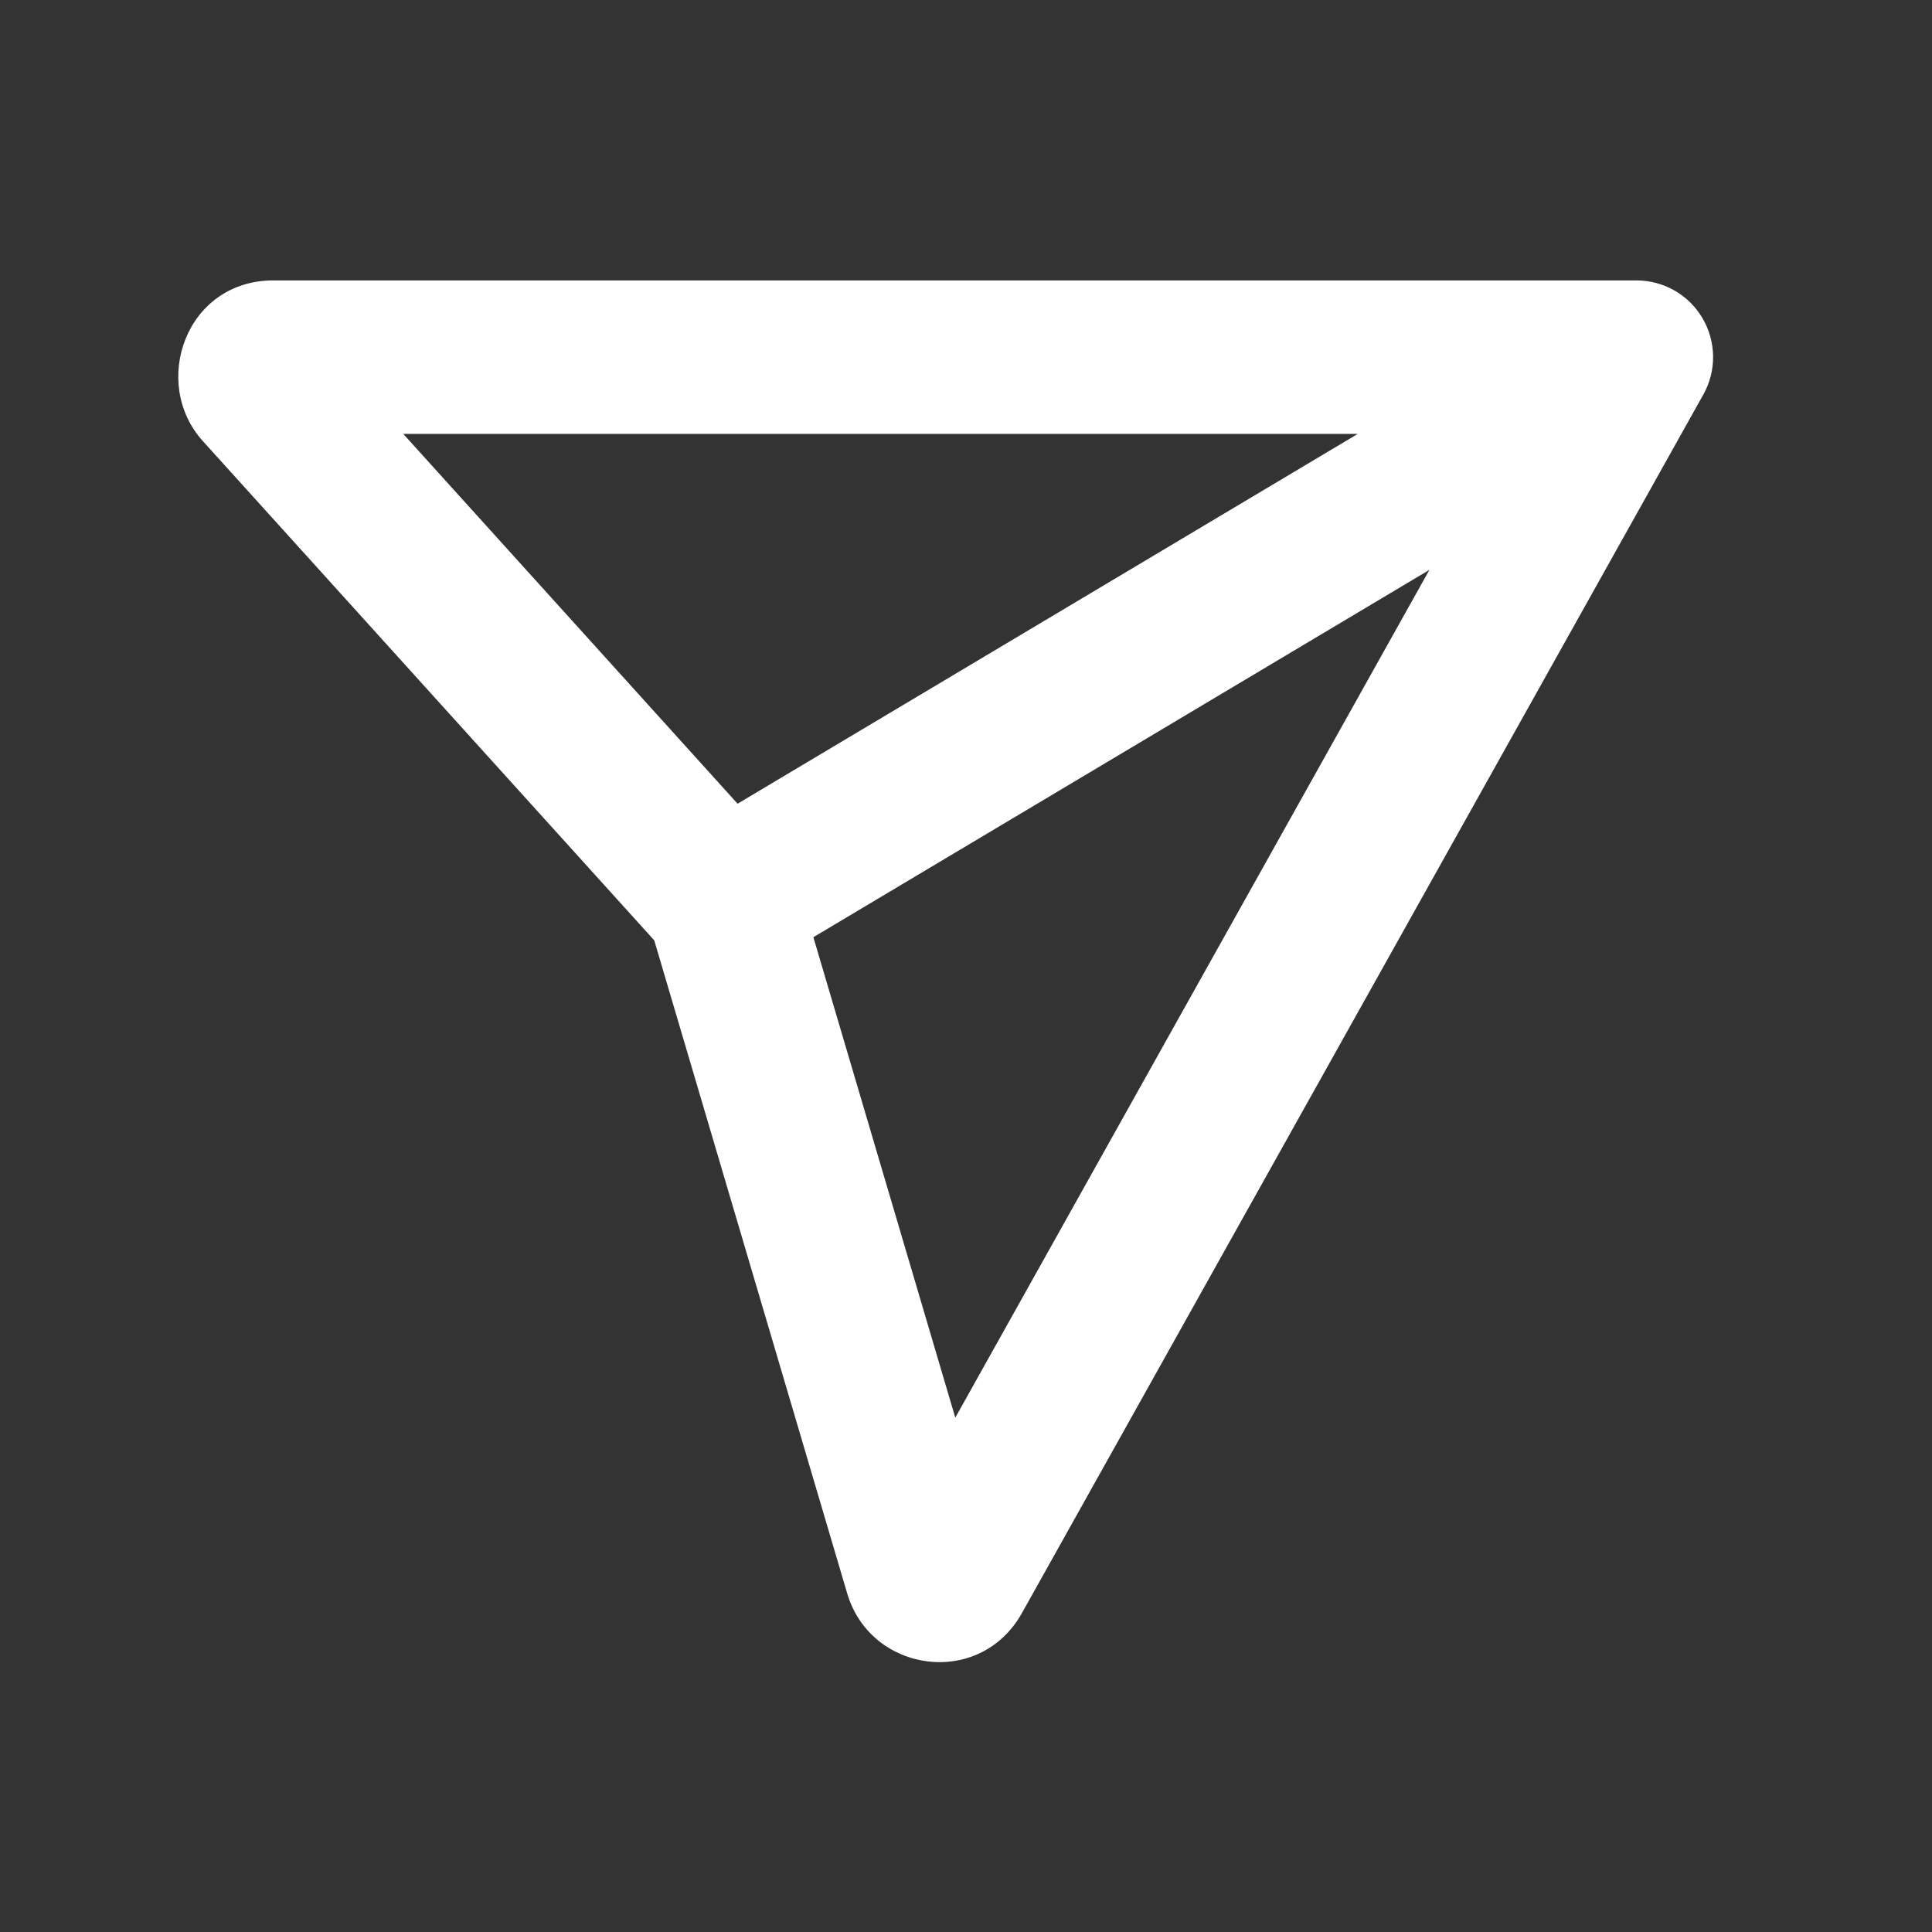
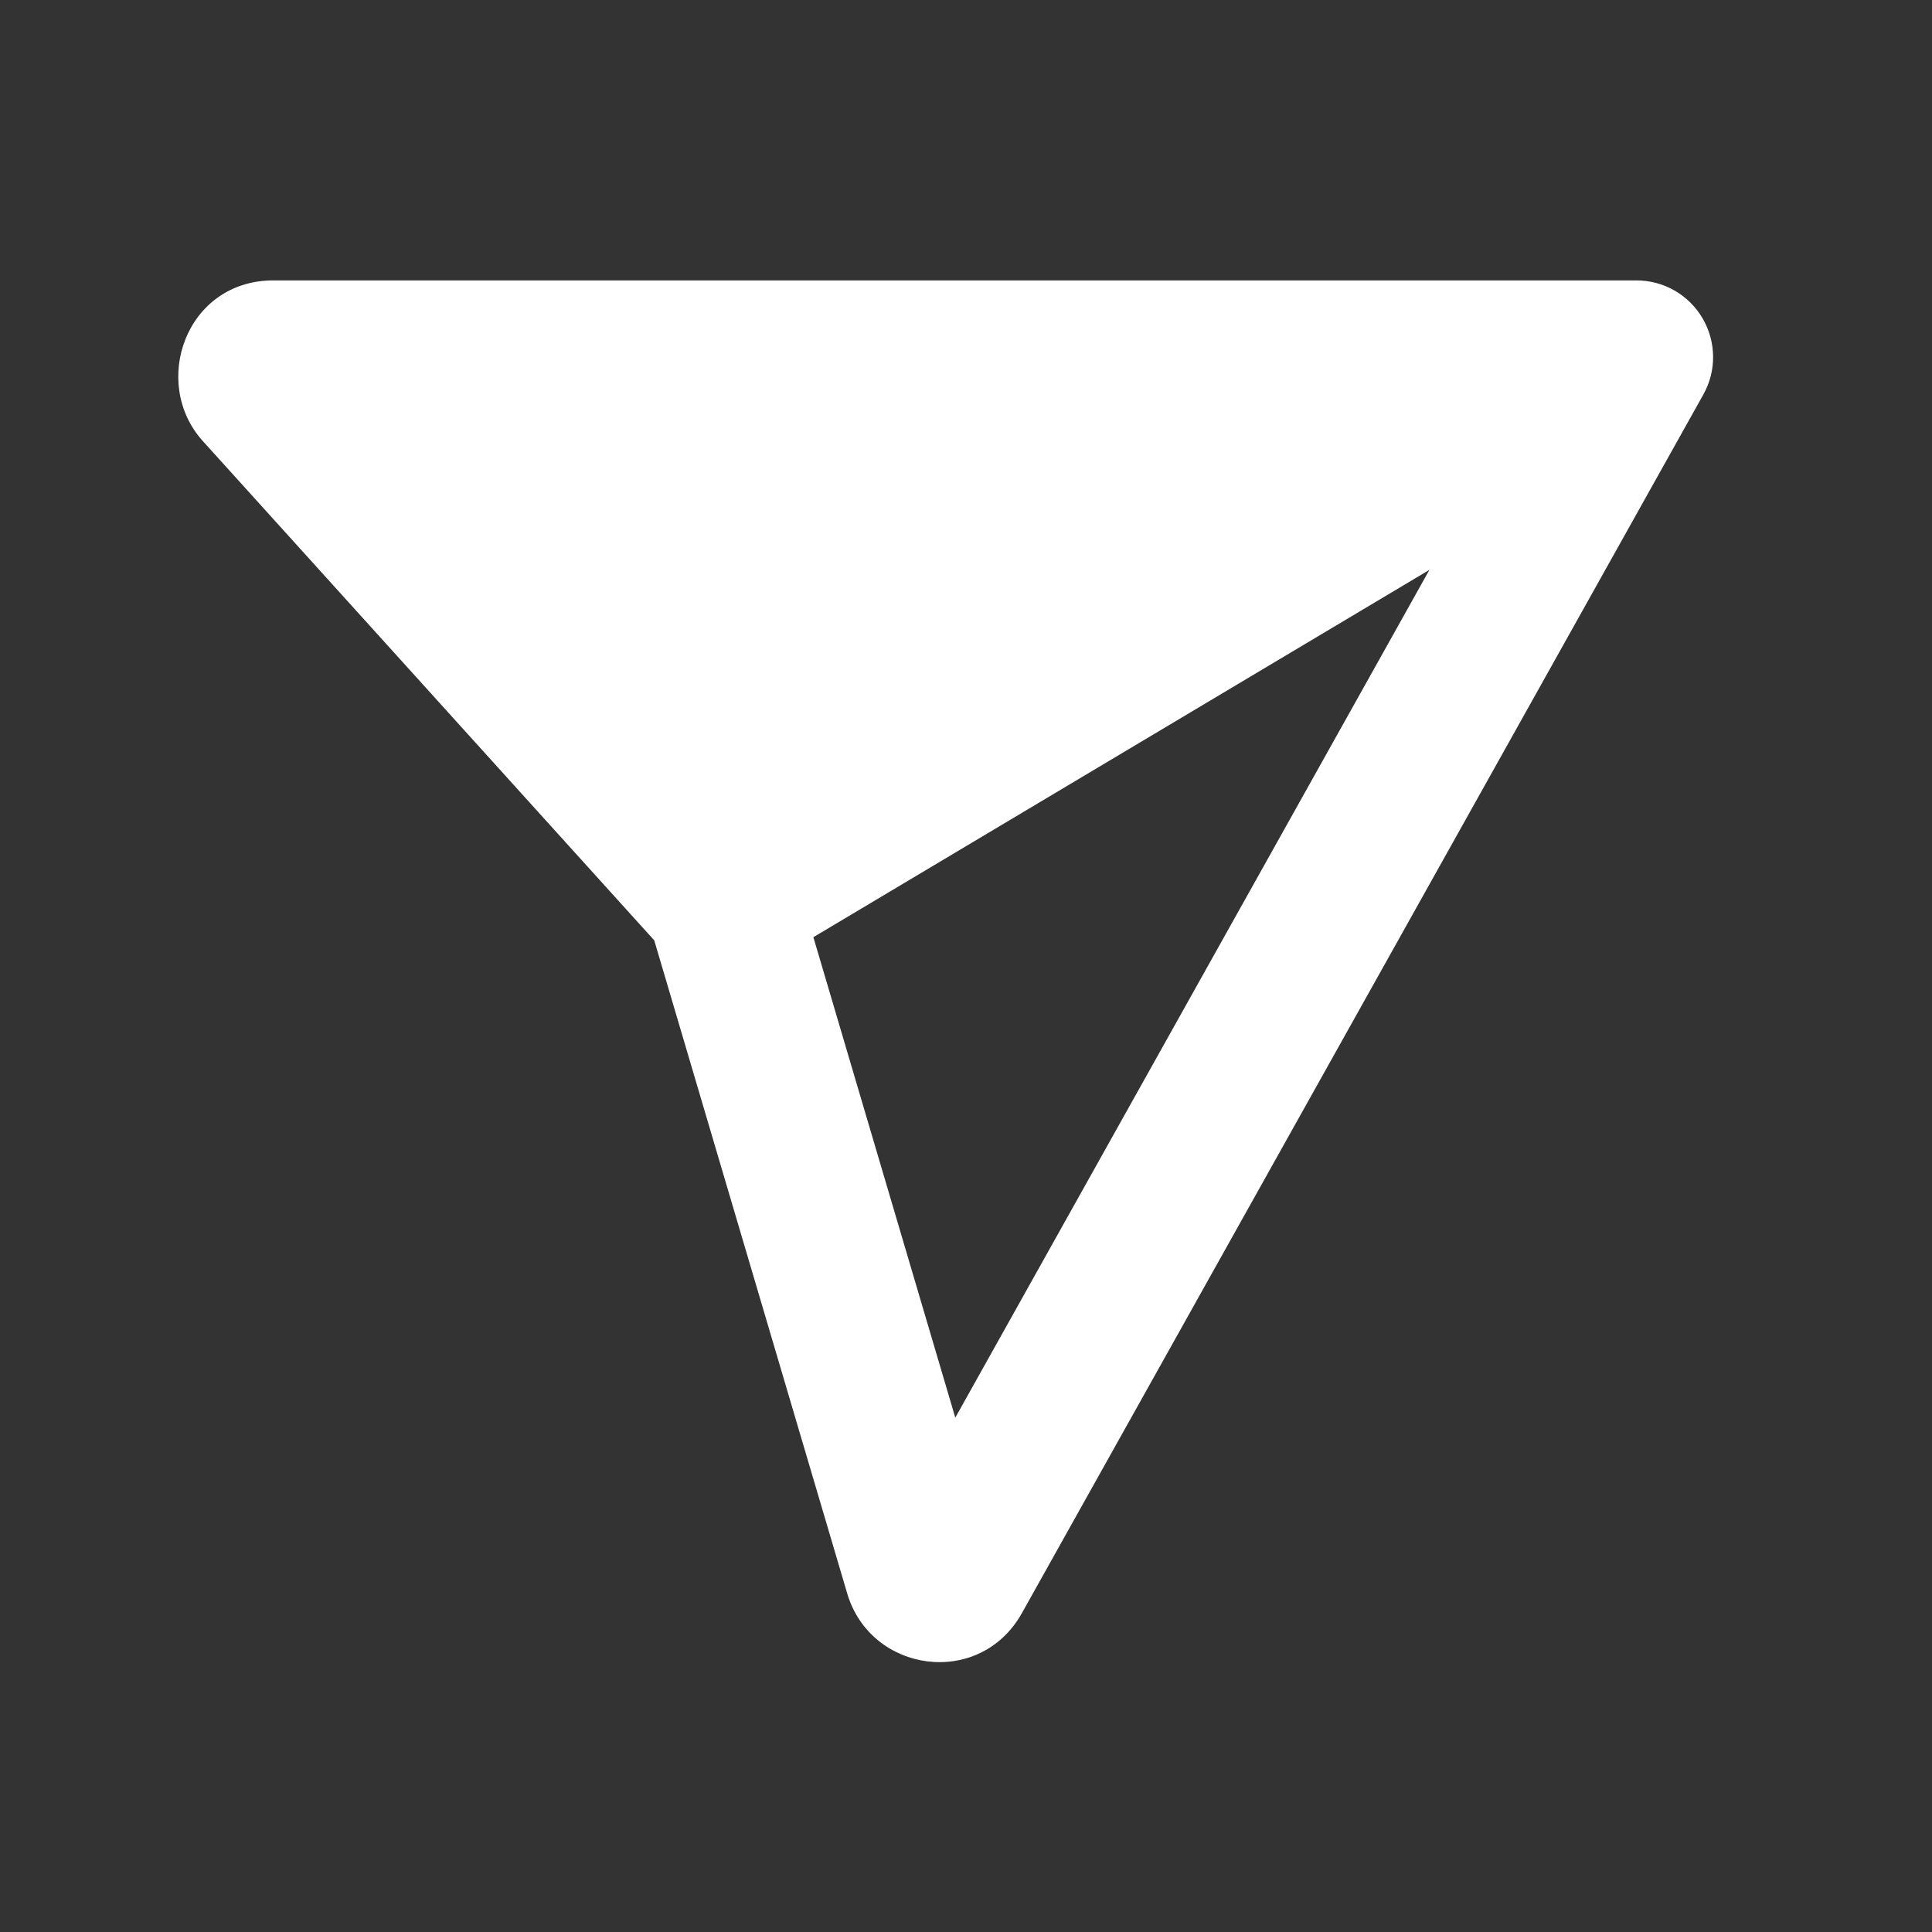
<svg xmlns="http://www.w3.org/2000/svg" width="22" height="22" viewBox="0 0 22 22" fill="none">
  <rect x="0" y="0" width="22" height="22" fill="#333333" stroke="none" />
-   <path fill-rule="evenodd" clip-rule="evenodd" d="M2.31 5.023C1.712 4.362 2.114 3.193 3.114 3.193L18.634 3.193C18.944 3.193 19.231 3.357 19.387 3.624C19.544 3.892 19.548 4.223 19.396 4.493L11.637 18.368C11.157 19.227 9.915 19.052 9.647 18.144L7.45 10.708L2.31 5.023ZM9.262 10.672L10.878 16.143L16.277 6.489L9.262 10.672ZM15.461 4.941L4.592 4.941L8.399 9.152L15.461 4.941Z" fill="white" />
+   <path fill-rule="evenodd" clip-rule="evenodd" d="M2.31 5.023C1.712 4.362 2.114 3.193 3.114 3.193L18.634 3.193C18.944 3.193 19.231 3.357 19.387 3.624C19.544 3.892 19.548 4.223 19.396 4.493L11.637 18.368C11.157 19.227 9.915 19.052 9.647 18.144L7.45 10.708L2.31 5.023ZM9.262 10.672L10.878 16.143L16.277 6.489L9.262 10.672ZM15.461 4.941L4.592 4.941L15.461 4.941Z" fill="white" />
</svg>